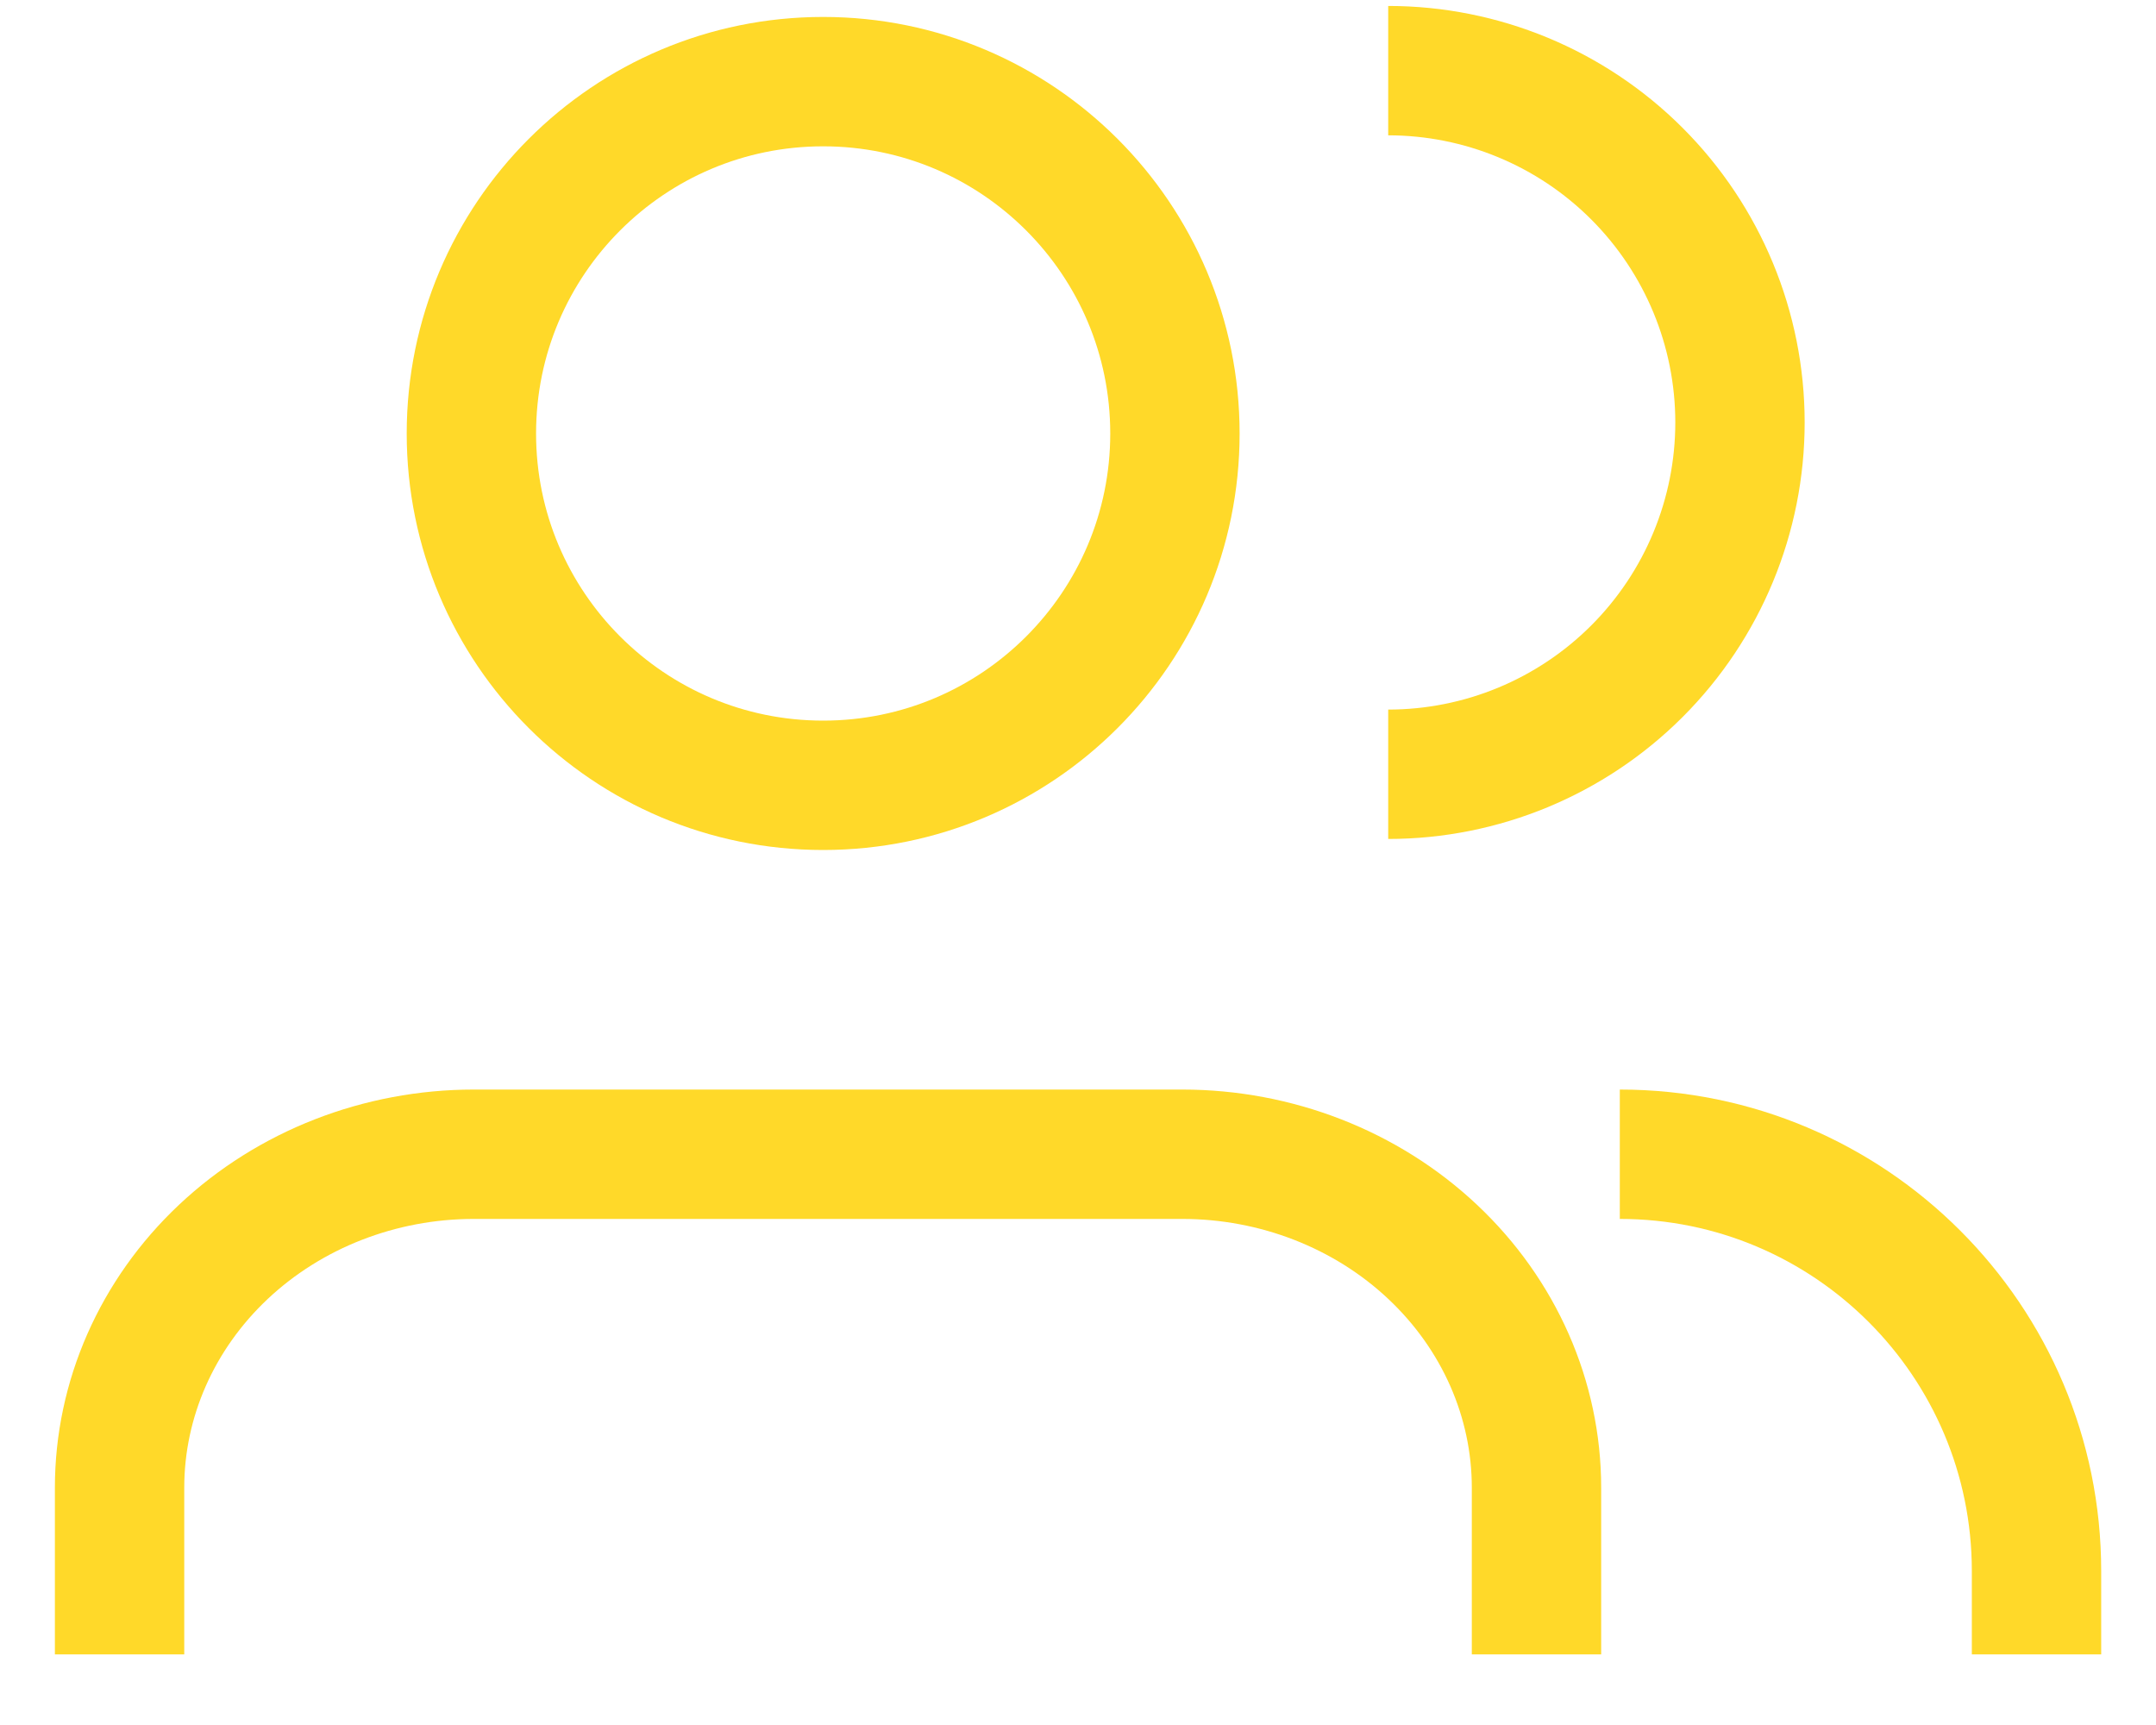
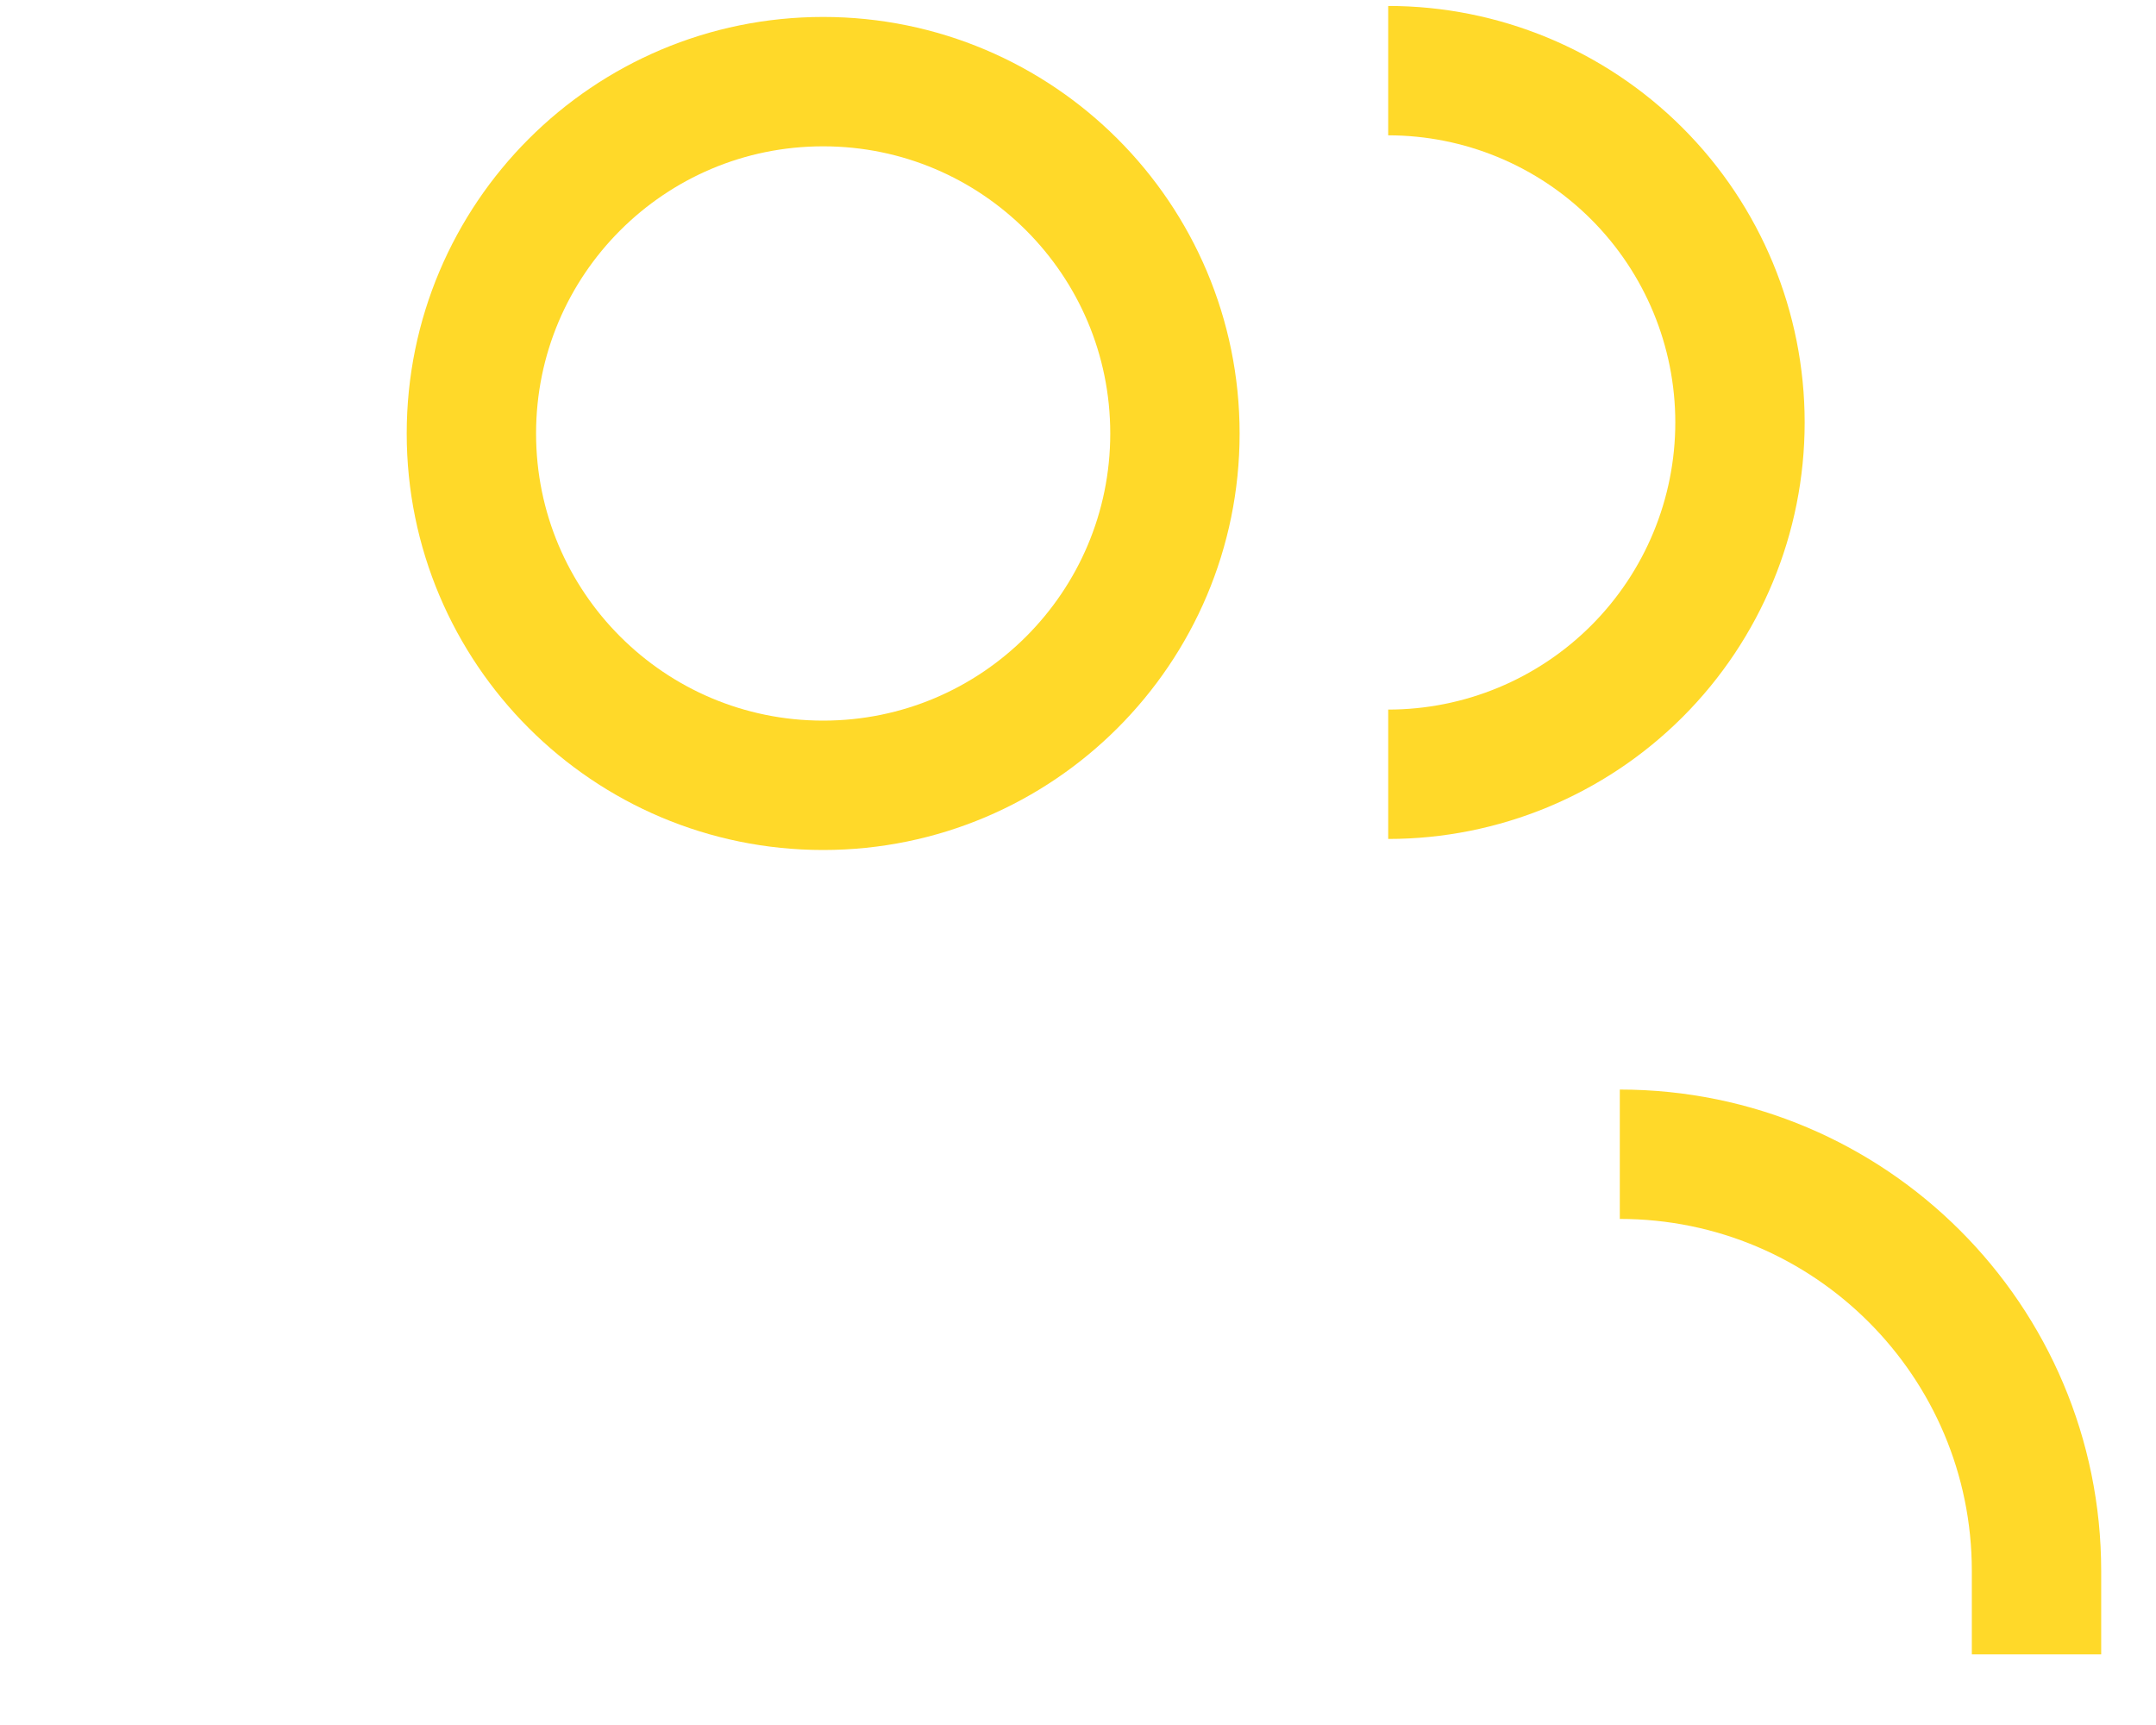
<svg xmlns="http://www.w3.org/2000/svg" width="50" height="40" viewBox="0 0 50 40" fill="none">
-   <path d="M35.633 38.362V34.497C35.633 32.446 34.767 30.48 33.226 29.03C31.686 27.58 29.596 26.765 27.418 26.765H10.988C8.81 26.765 6.72 27.58 5.179 29.03C3.639 30.48 2.773 32.446 2.773 34.497V38.362" stroke="#FFD929" stroke-width="3" stroke-linejoin="round" />
  <path d="M19.09 18.21C23.595 18.21 27.248 14.557 27.248 10.052C27.248 5.546 23.595 1.893 19.09 1.893C14.584 1.893 10.932 5.546 10.932 10.052C10.932 14.557 14.584 18.21 19.09 18.21Z" stroke="#FFD929" stroke-width="3" stroke-linecap="round" stroke-linejoin="round" />
  <path d="M32.194 1.638C34.357 1.638 36.432 2.497 37.962 4.027C39.492 5.557 40.352 7.632 40.352 9.796C40.352 11.96 39.492 14.035 37.962 15.565C36.432 17.095 34.357 17.954 32.194 17.954" stroke="#FFD929" stroke-width="3" />
  <path d="M37.565 26.765V26.765C42.902 26.765 47.229 31.092 47.229 36.43V38.362" stroke="#FFD929" stroke-width="3" />
</svg>